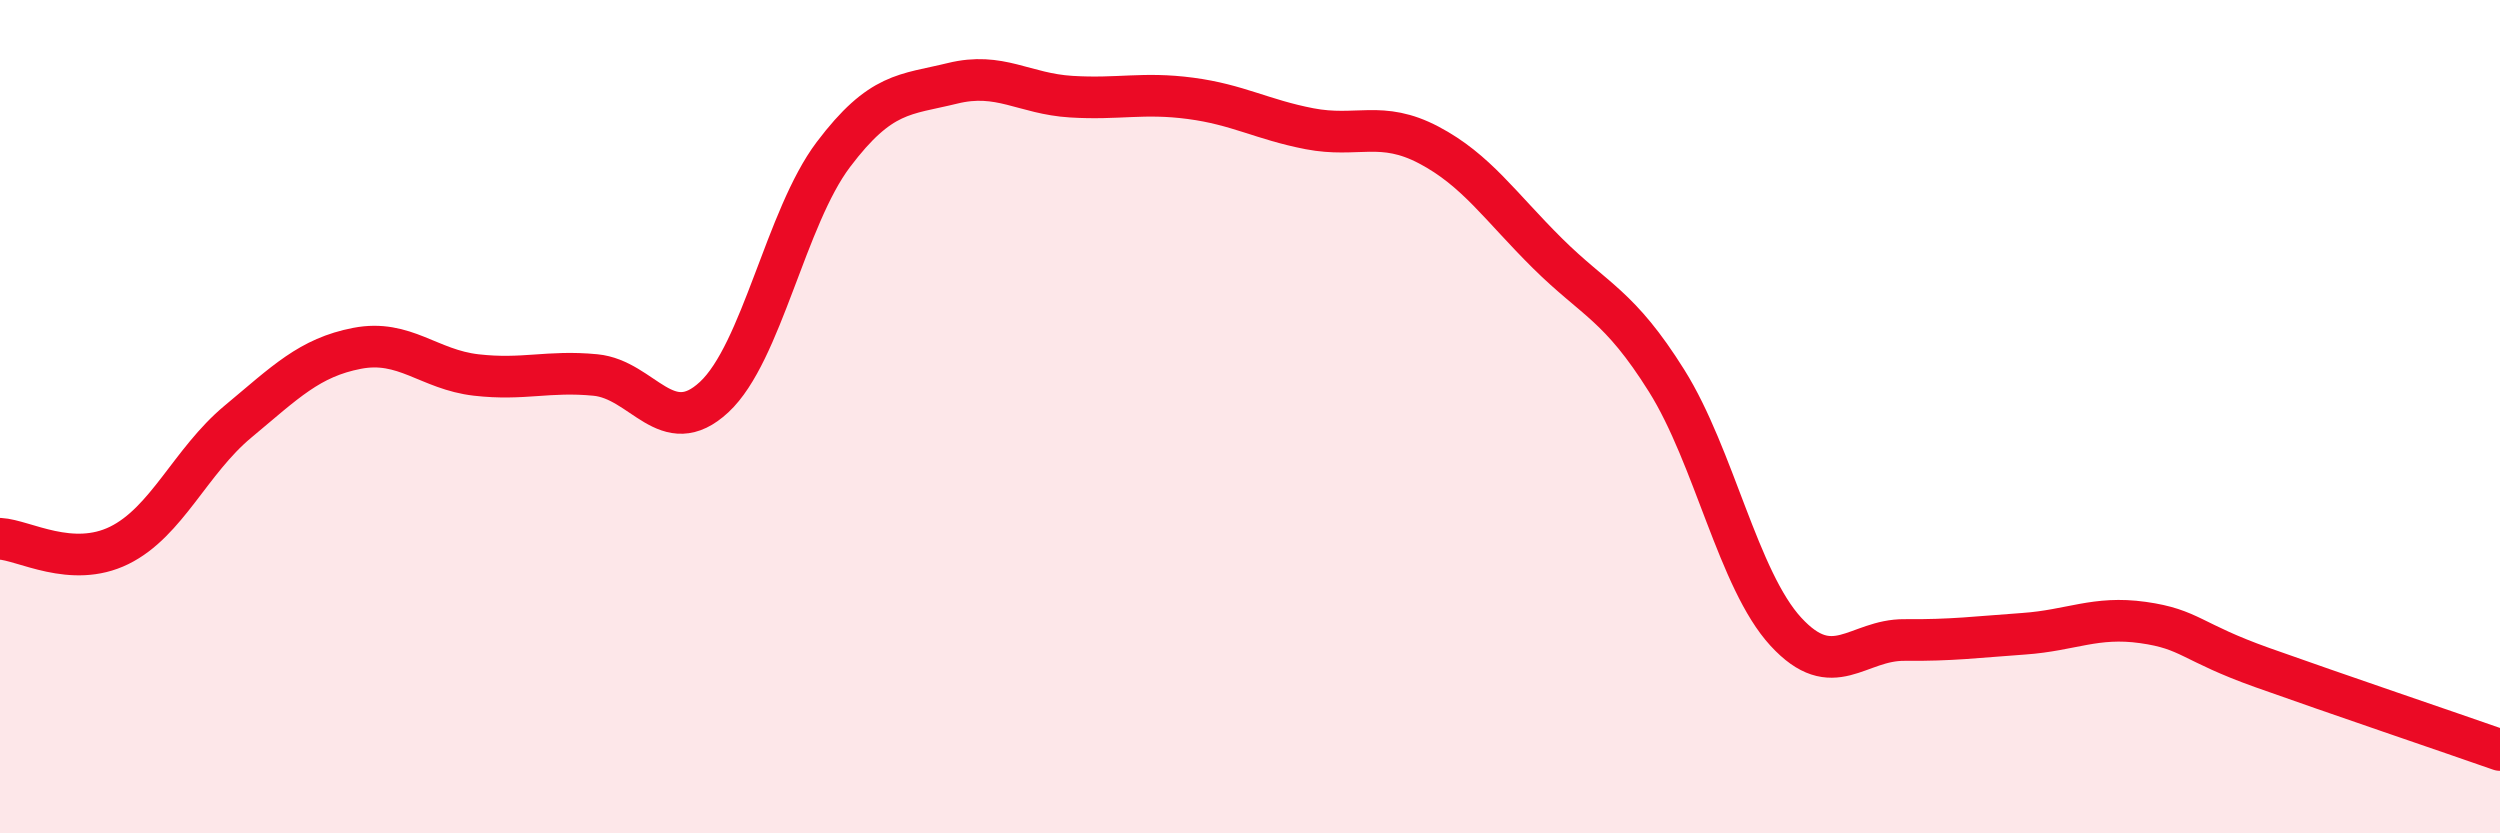
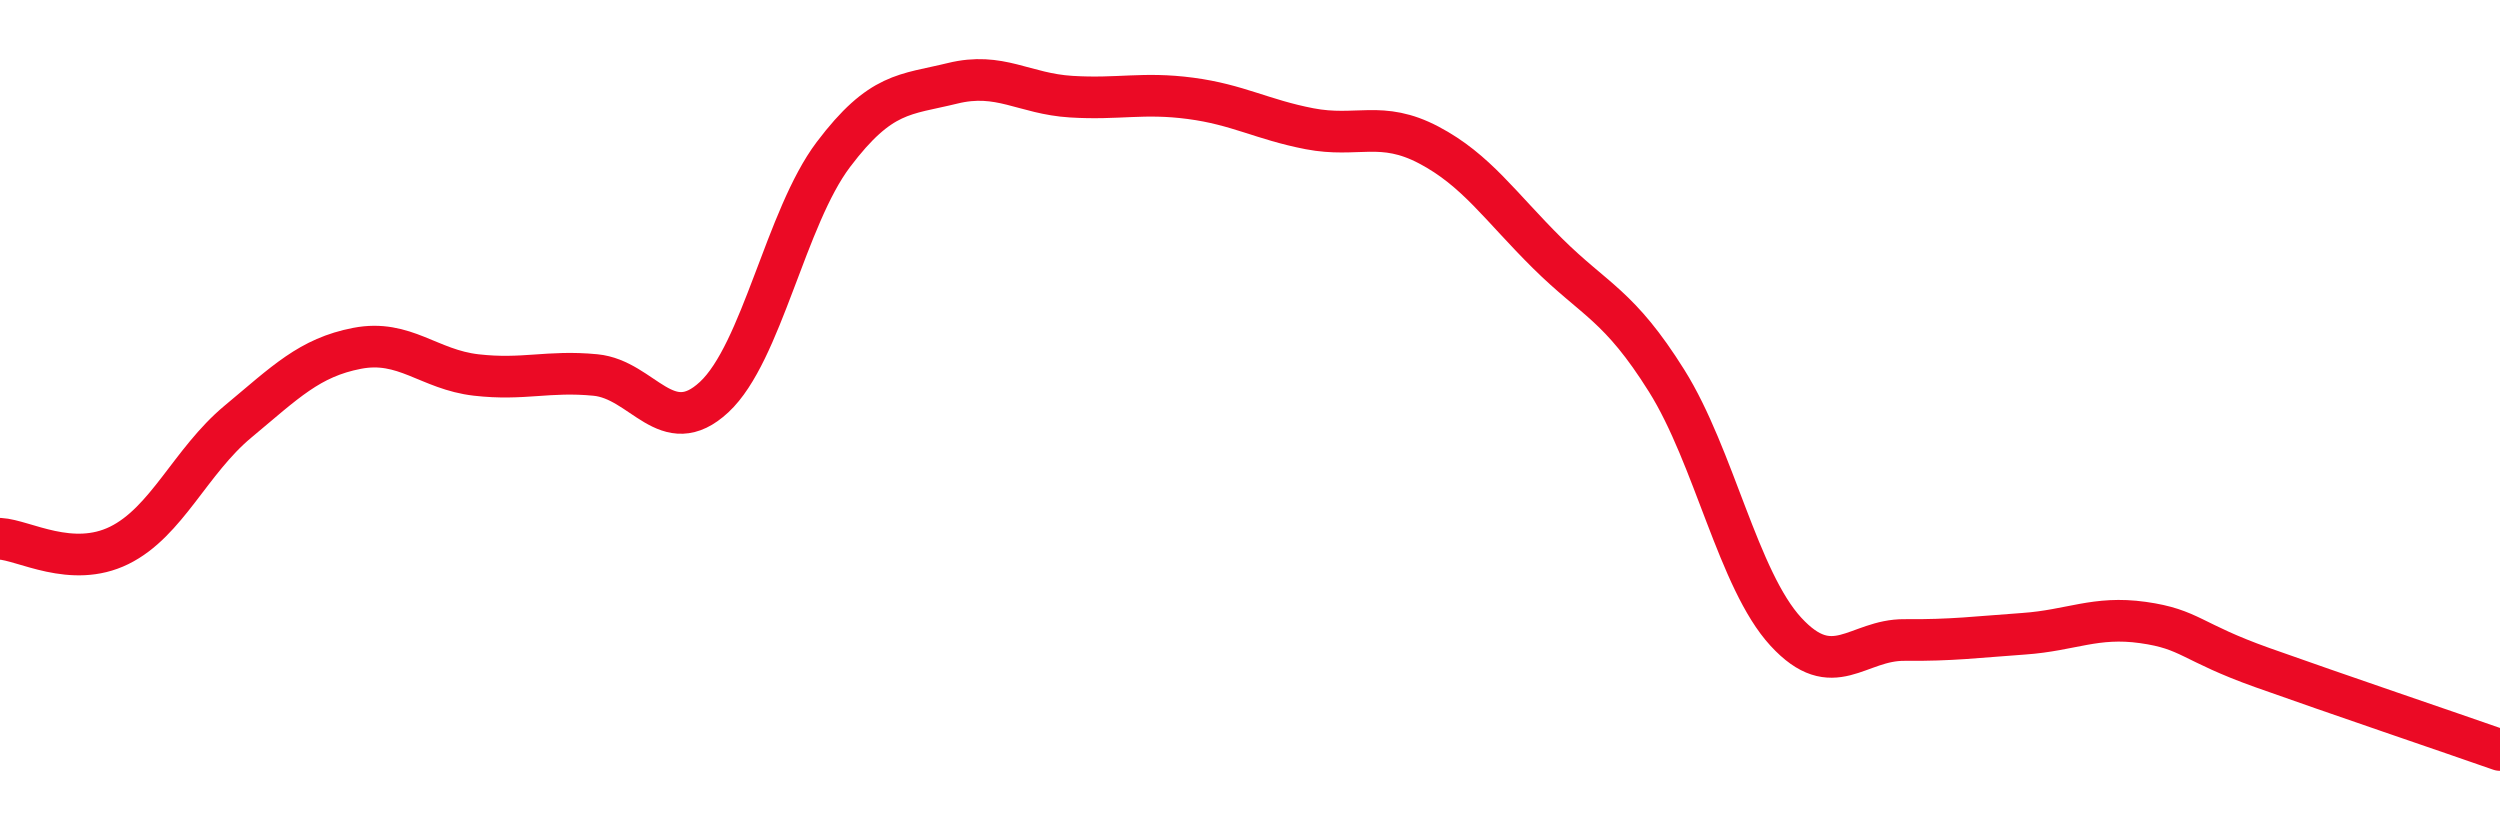
<svg xmlns="http://www.w3.org/2000/svg" width="60" height="20" viewBox="0 0 60 20">
-   <path d="M 0,12.93 C 0.57,12.96 1.72,13.65 2.86,13.09 C 4,12.53 4.57,11.07 5.71,10.12 C 6.85,9.17 7.43,8.58 8.57,8.36 C 9.71,8.14 10.29,8.87 11.43,9 C 12.57,9.13 13.15,8.89 14.29,9 C 15.43,9.11 16,10.59 17.14,9.53 C 18.28,8.47 18.86,5.22 20,3.71 C 21.14,2.2 21.72,2.28 22.86,2 C 24,1.72 24.57,2.25 25.71,2.32 C 26.85,2.39 27.43,2.21 28.57,2.36 C 29.71,2.51 30.29,2.87 31.43,3.09 C 32.57,3.31 33.15,2.88 34.29,3.48 C 35.43,4.08 36,4.95 37.14,6.08 C 38.28,7.21 38.86,7.32 40,9.14 C 41.14,10.96 41.72,13.92 42.86,15.16 C 44,16.4 44.57,15.35 45.71,15.36 C 46.85,15.37 47.43,15.29 48.57,15.21 C 49.71,15.13 50.29,14.78 51.43,14.94 C 52.57,15.1 52.58,15.41 54.29,16.02 C 56,16.63 58.86,17.6 60,18L60 20L0 20Z" fill="#EB0A25" opacity="0.1" stroke-linecap="round" stroke-linejoin="round" />
  <path d="M 0,12.93 C 0.57,12.96 1.72,13.65 2.86,13.09 C 4,12.53 4.57,11.07 5.71,10.12 C 6.85,9.17 7.43,8.58 8.57,8.36 C 9.71,8.14 10.29,8.87 11.43,9 C 12.57,9.13 13.15,8.89 14.29,9 C 15.43,9.11 16,10.59 17.14,9.53 C 18.28,8.47 18.86,5.22 20,3.71 C 21.14,2.2 21.72,2.28 22.86,2 C 24,1.72 24.57,2.25 25.71,2.32 C 26.85,2.39 27.43,2.21 28.57,2.36 C 29.71,2.51 30.29,2.87 31.43,3.09 C 32.57,3.31 33.15,2.88 34.29,3.48 C 35.43,4.08 36,4.95 37.14,6.08 C 38.28,7.21 38.86,7.32 40,9.14 C 41.14,10.96 41.72,13.92 42.86,15.16 C 44,16.4 44.57,15.35 45.71,15.36 C 46.85,15.37 47.43,15.29 48.57,15.21 C 49.71,15.13 50.29,14.78 51.43,14.94 C 52.57,15.1 52.58,15.41 54.29,16.02 C 56,16.63 58.86,17.6 60,18" stroke="#EB0A25" stroke-width="1" fill="none" stroke-linecap="round" stroke-linejoin="round" />
</svg>